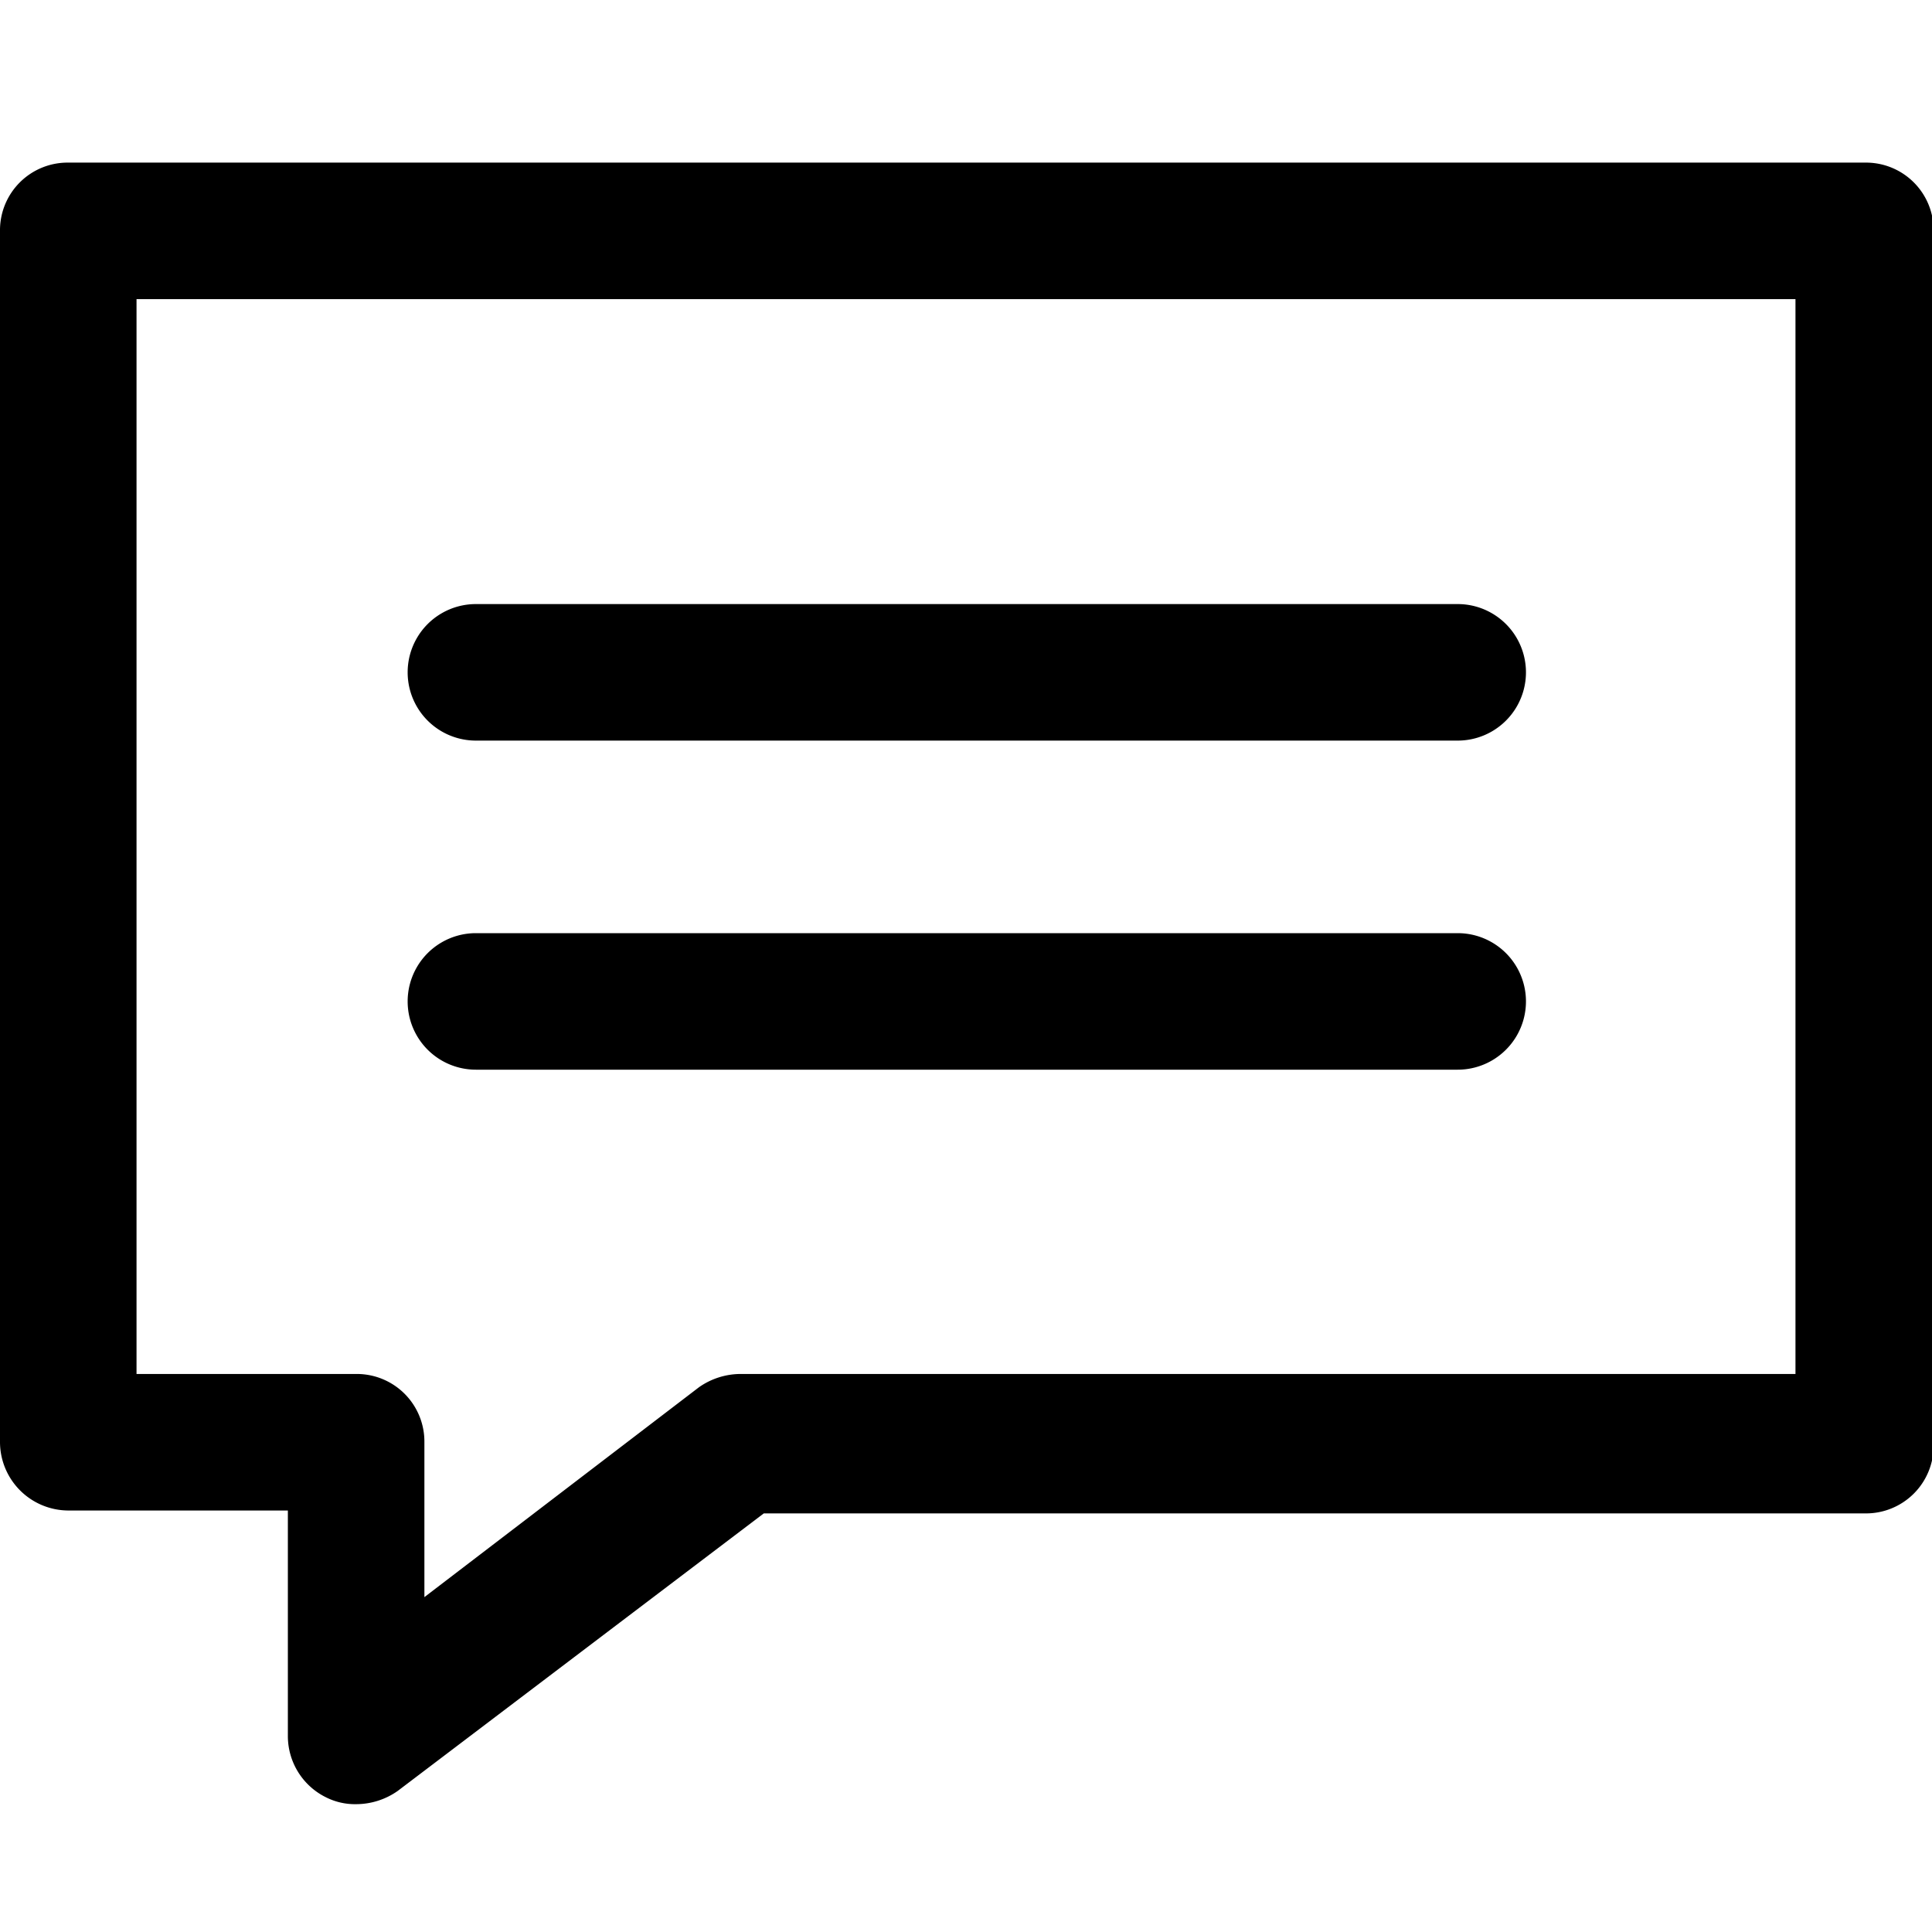
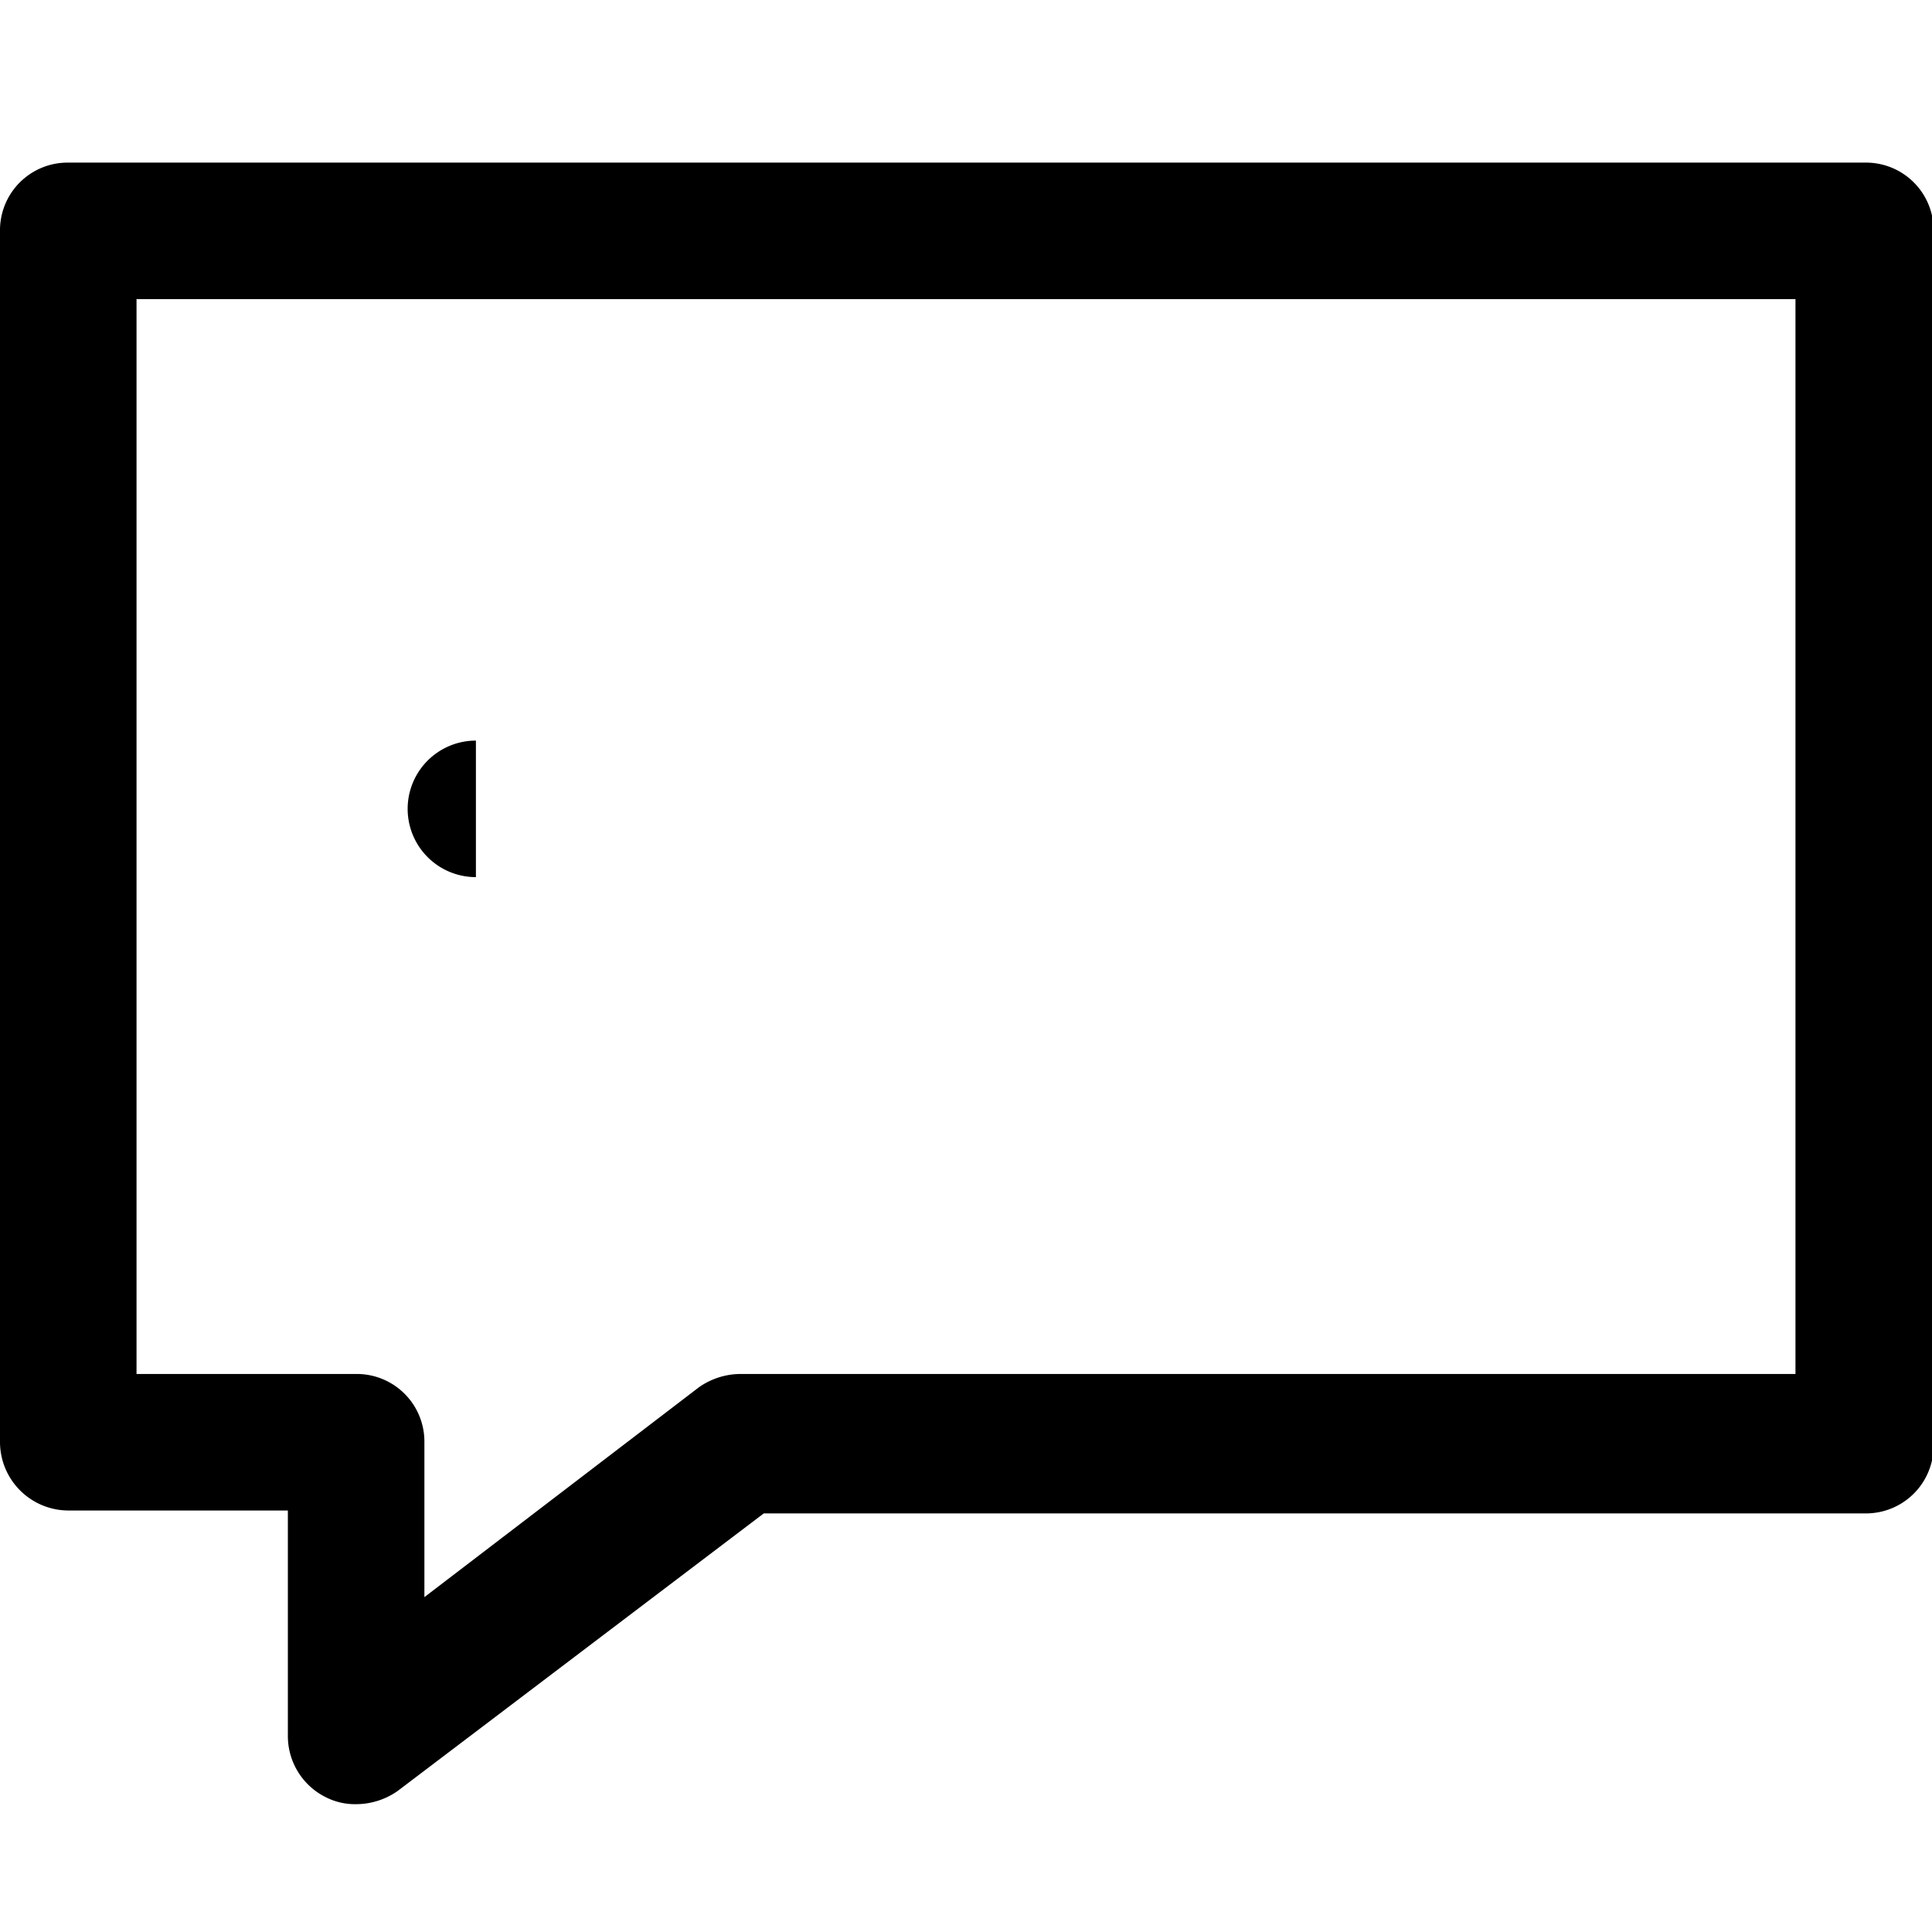
<svg xmlns="http://www.w3.org/2000/svg" id="Calque_1" data-name="Calque 1" viewBox="0 0 60 60">
  <defs>
    <style>.cls-1{fill:none;}.cls-2{clip-path:url(#clip-path);}</style>
    <clipPath id="clip-path">
      <rect class="cls-1" y="5" width="60" height="51.63" />
    </clipPath>
  </defs>
  <title>ico_e-marketing</title>
-   <path d="M14.78,23H45.27a2.12,2.12,0,0,0,0-4.24H14.78a2.12,2.12,0,0,0,0,4.24Zm0,0" />
+   <path d="M14.78,23H45.27H14.78a2.12,2.12,0,0,0,0,4.24Zm0,0" />
  <g class="cls-2">
-     <path d="M14.78,33.22H45.27a2.12,2.12,0,0,0,0-4.24H14.78a2.12,2.12,0,0,0,0,4.24Zm0,0" />
    <path d="M2.12,46.91H8.94v7a2.12,2.12,0,0,0,1.19,1.91,2,2,0,0,0,.93.21,2.25,2.25,0,0,0,1.29-.41L23.72,47H57.93a2.1,2.1,0,0,0,2.12-2.12V7.17a2.1,2.1,0,0,0-2.12-2.12H2.12A2.1,2.1,0,0,0,0,7.17V44.79a2.13,2.13,0,0,0,2.12,2.12ZM4.24,9.29H55.76V42.67H23a2.26,2.26,0,0,0-1.29.41L13.18,49.6V44.79a2.1,2.1,0,0,0-2.12-2.12H4.24Zm0,0" />
  </g>
</svg>